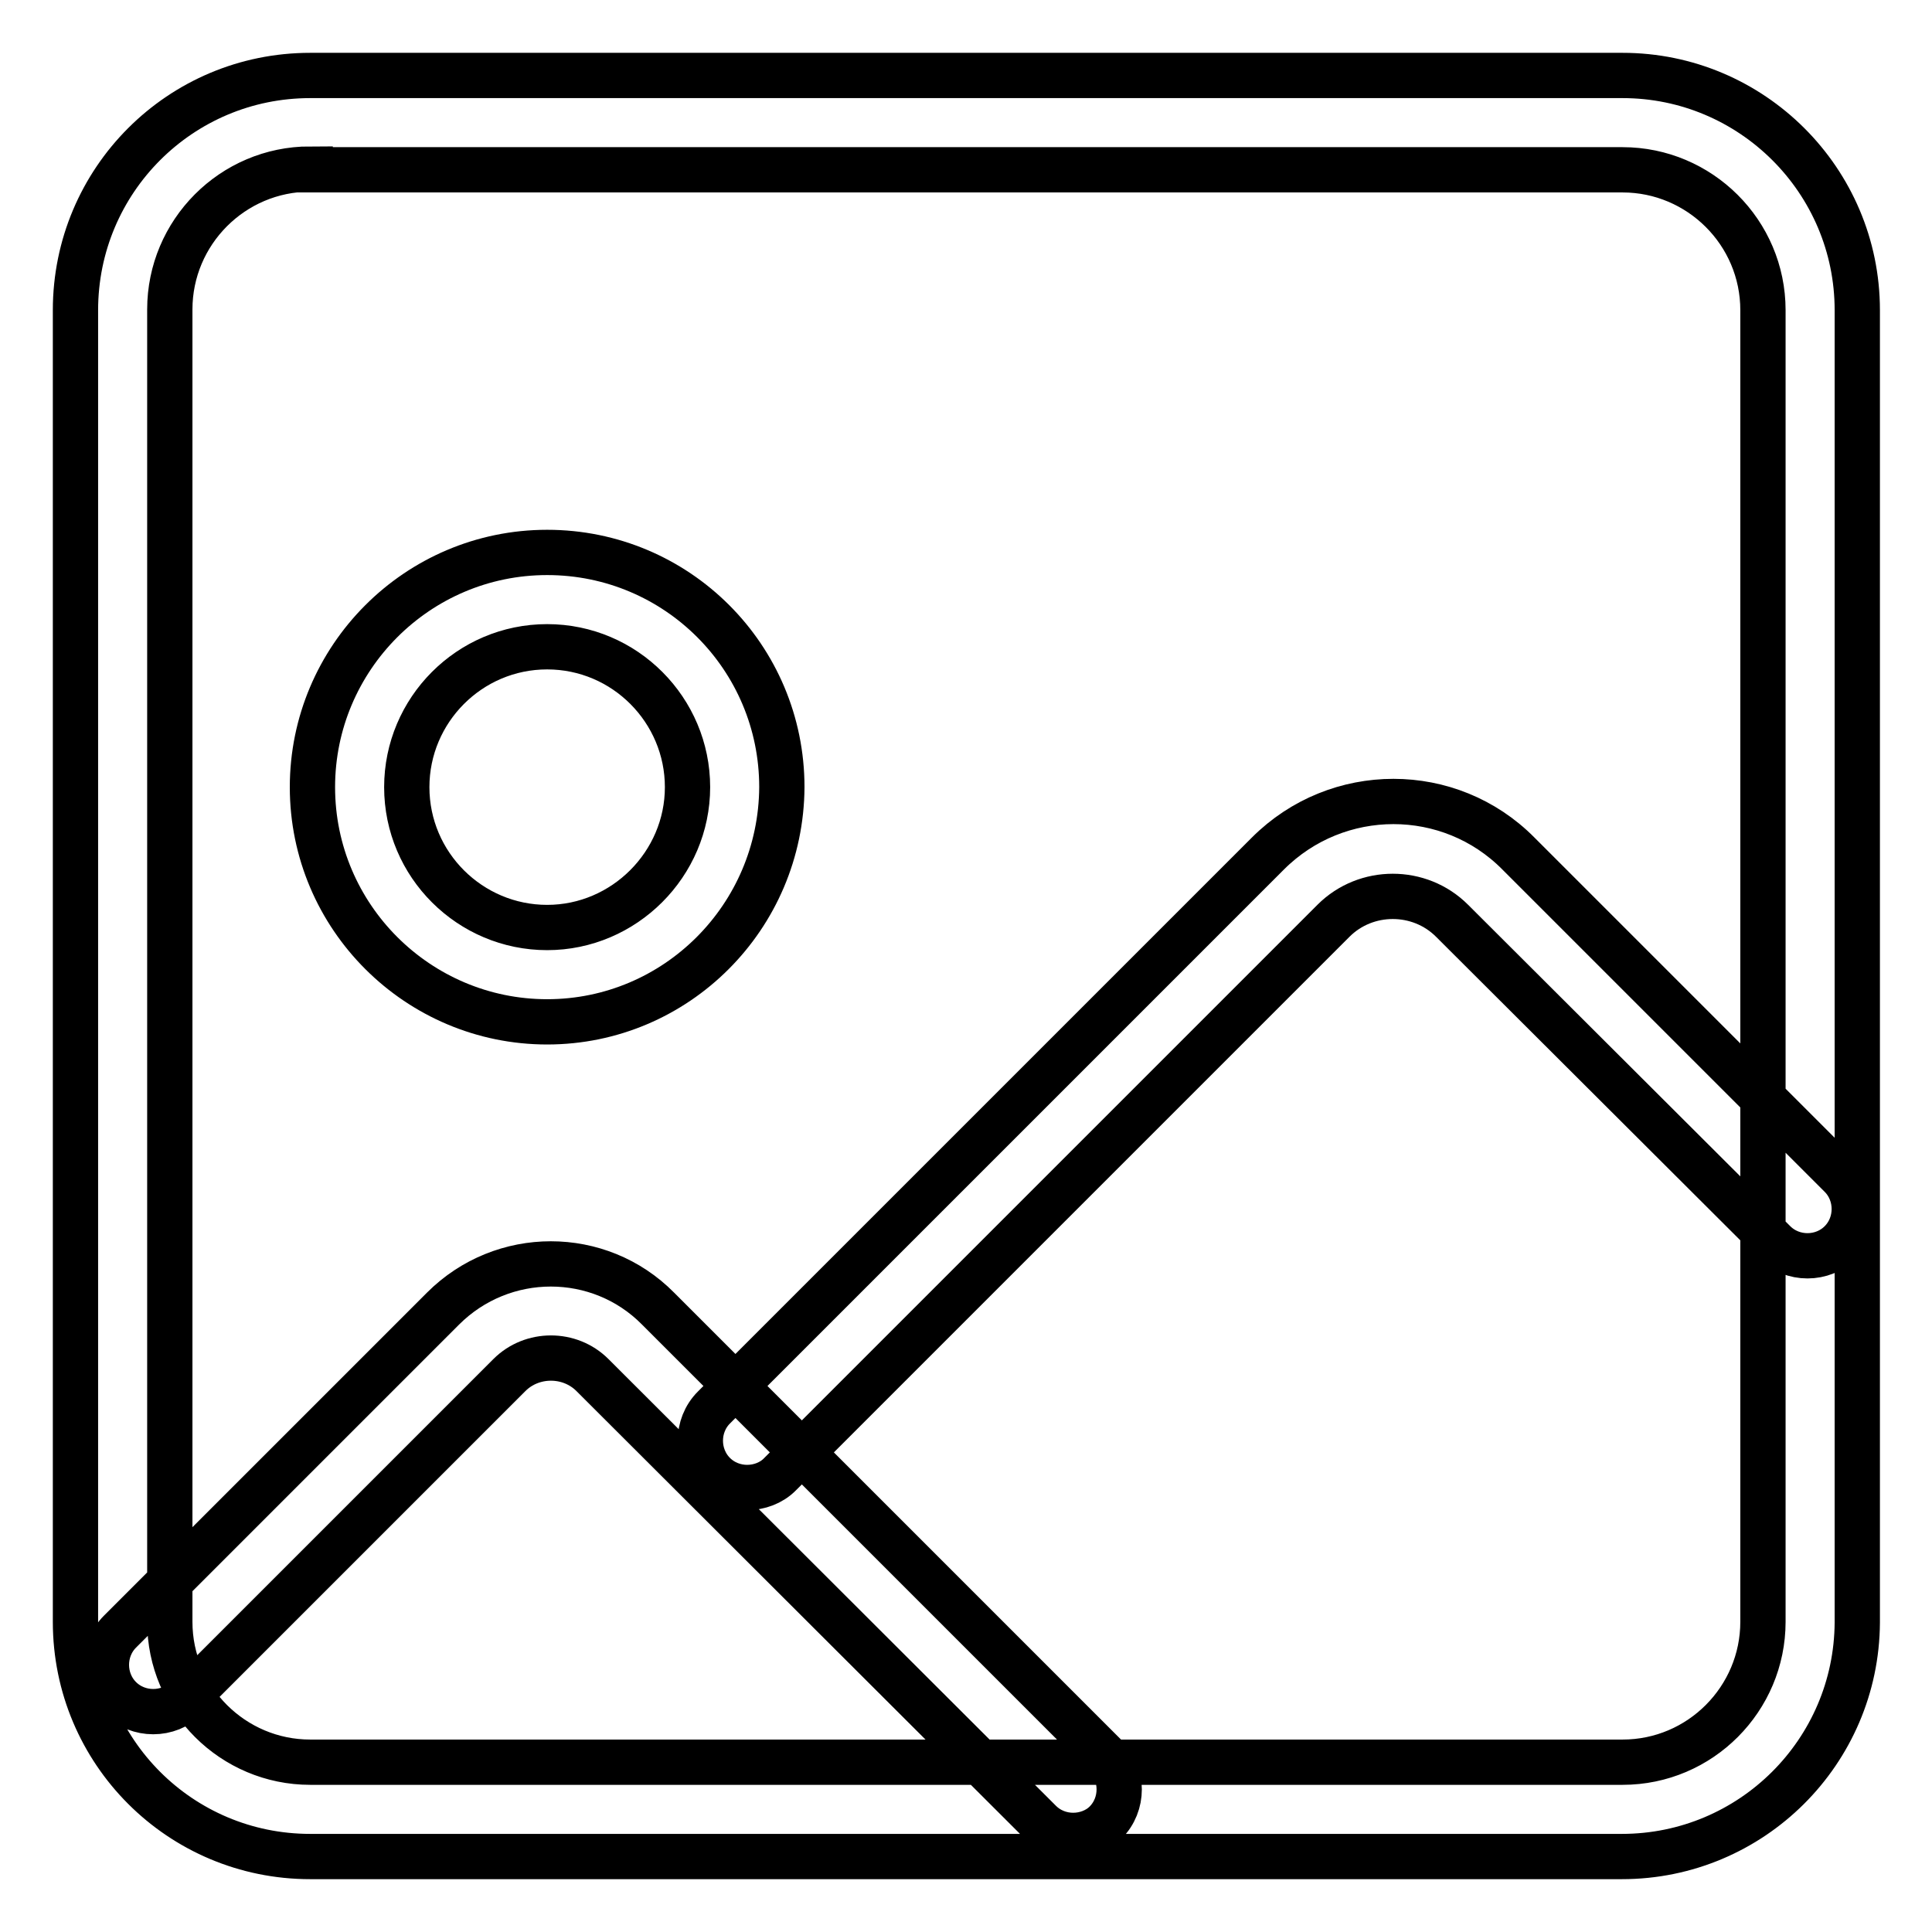
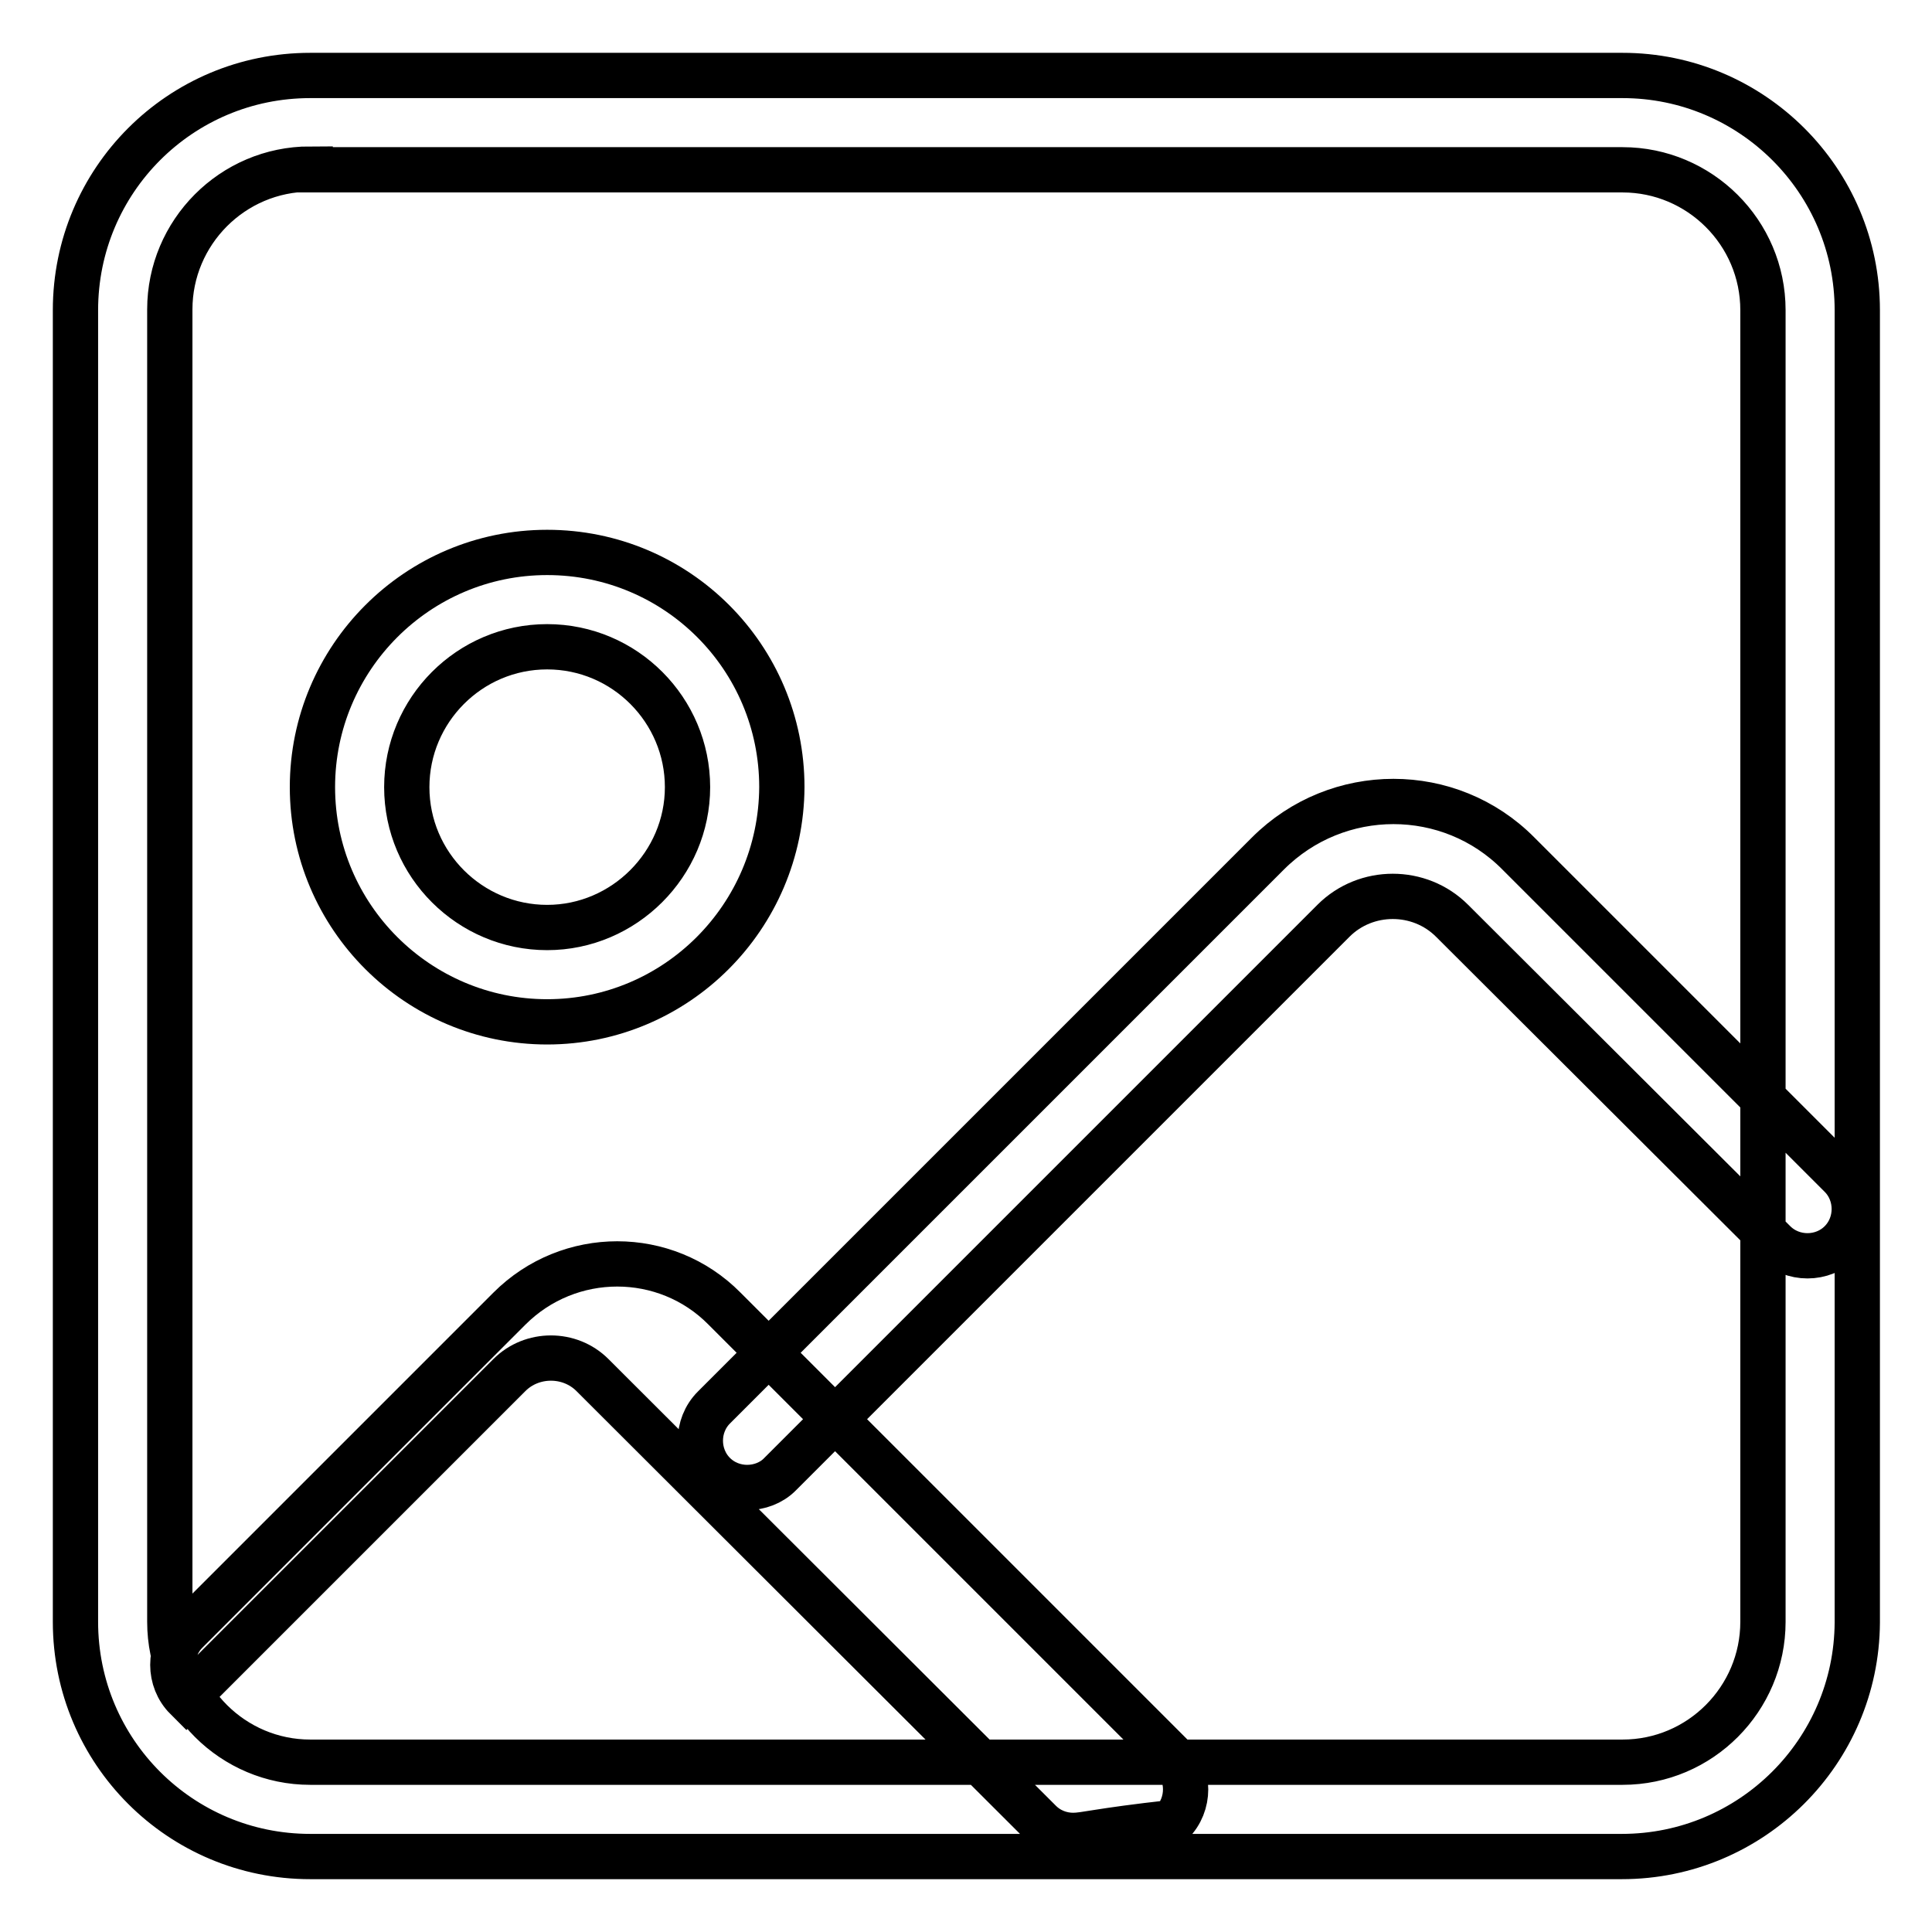
<svg xmlns="http://www.w3.org/2000/svg" version="1.1" x="0px" y="0px" viewBox="0 0 256 256" enable-background="new 0 0 256 256" xml:space="preserve">
  <g>
-     <path stroke-width="6" fill-opacity="0" stroke="#000000" d="M72.5,135.4c-17.1,0-31.1-13.9-31.1-31.1c0-17.1,13.9-31.1,31.1-31.1s31.1,13.9,31.1,31.1 C103.5,121.5,89.6,135.4,72.5,135.4z M72.5,85.7c-10.3,0-18.6,8.4-18.6,18.6c0,10.3,8.4,18.6,18.6,18.6s18.6-8.4,18.6-18.6 C91.1,94.1,82.8,85.7,72.5,85.7z M142.2,243.2c-1.6,0-3.2-0.6-4.4-1.8l-59.3-59.2c-3-3-8-3-11,0l-42.8,42.8c-2.4,2.4-6.4,2.4-8.8,0 c-2.4-2.4-2.4-6.4,0-8.8l42.8-42.8c7.9-7.9,20.7-7.9,28.5,0l59.3,59.3c2.4,2.4,2.4,6.4,0,8.8C145.4,242.6,143.8,243.2,142.2,243.2z  M99,197.1c-1.6,0-3.2-0.6-4.4-1.8c-2.4-2.4-2.4-6.4,0-8.8l73.4-73.4c9.2-9.2,24.1-9.2,33.2,0l42.7,42.7c2.4,2.4,2.4,6.4,0,8.8 c-2.4,2.4-6.4,2.4-8.8,0l-42.7-42.6c-4.3-4.3-11.4-4.3-15.7,0l-73.4,73.4C102.2,196.5,100.6,197.1,99,197.1z M214.9,246H41.1 C23.9,246,10,232.1,10,214.9V41.1C10,23.9,23.9,10,41.1,10h173.9c17.1,0,31.1,13.9,31.1,31.1v173.9C246,232.1,232.1,246,214.9,246z  M41.1,22.4c-10.3,0-18.6,8.4-18.6,18.6v173.9c0,10.3,8.4,18.6,18.6,18.6h173.9c10.3,0,18.6-8.4,18.6-18.6V41.1 c0-10.3-8.4-18.6-18.6-18.6H41.1z" />
+     <path stroke-width="6" fill-opacity="0" stroke="#000000" d="M72.5,135.4c-17.1,0-31.1-13.9-31.1-31.1c0-17.1,13.9-31.1,31.1-31.1s31.1,13.9,31.1,31.1 C103.5,121.5,89.6,135.4,72.5,135.4z M72.5,85.7c-10.3,0-18.6,8.4-18.6,18.6c0,10.3,8.4,18.6,18.6,18.6s18.6-8.4,18.6-18.6 C91.1,94.1,82.8,85.7,72.5,85.7z M142.2,243.2c-1.6,0-3.2-0.6-4.4-1.8l-59.3-59.2c-3-3-8-3-11,0l-42.8,42.8c-2.4-2.4-2.4-6.4,0-8.8l42.8-42.8c7.9-7.9,20.7-7.9,28.5,0l59.3,59.3c2.4,2.4,2.4,6.4,0,8.8C145.4,242.6,143.8,243.2,142.2,243.2z  M99,197.1c-1.6,0-3.2-0.6-4.4-1.8c-2.4-2.4-2.4-6.4,0-8.8l73.4-73.4c9.2-9.2,24.1-9.2,33.2,0l42.7,42.7c2.4,2.4,2.4,6.4,0,8.8 c-2.4,2.4-6.4,2.4-8.8,0l-42.7-42.6c-4.3-4.3-11.4-4.3-15.7,0l-73.4,73.4C102.2,196.5,100.6,197.1,99,197.1z M214.9,246H41.1 C23.9,246,10,232.1,10,214.9V41.1C10,23.9,23.9,10,41.1,10h173.9c17.1,0,31.1,13.9,31.1,31.1v173.9C246,232.1,232.1,246,214.9,246z  M41.1,22.4c-10.3,0-18.6,8.4-18.6,18.6v173.9c0,10.3,8.4,18.6,18.6,18.6h173.9c10.3,0,18.6-8.4,18.6-18.6V41.1 c0-10.3-8.4-18.6-18.6-18.6H41.1z" />
  </g>
</svg>